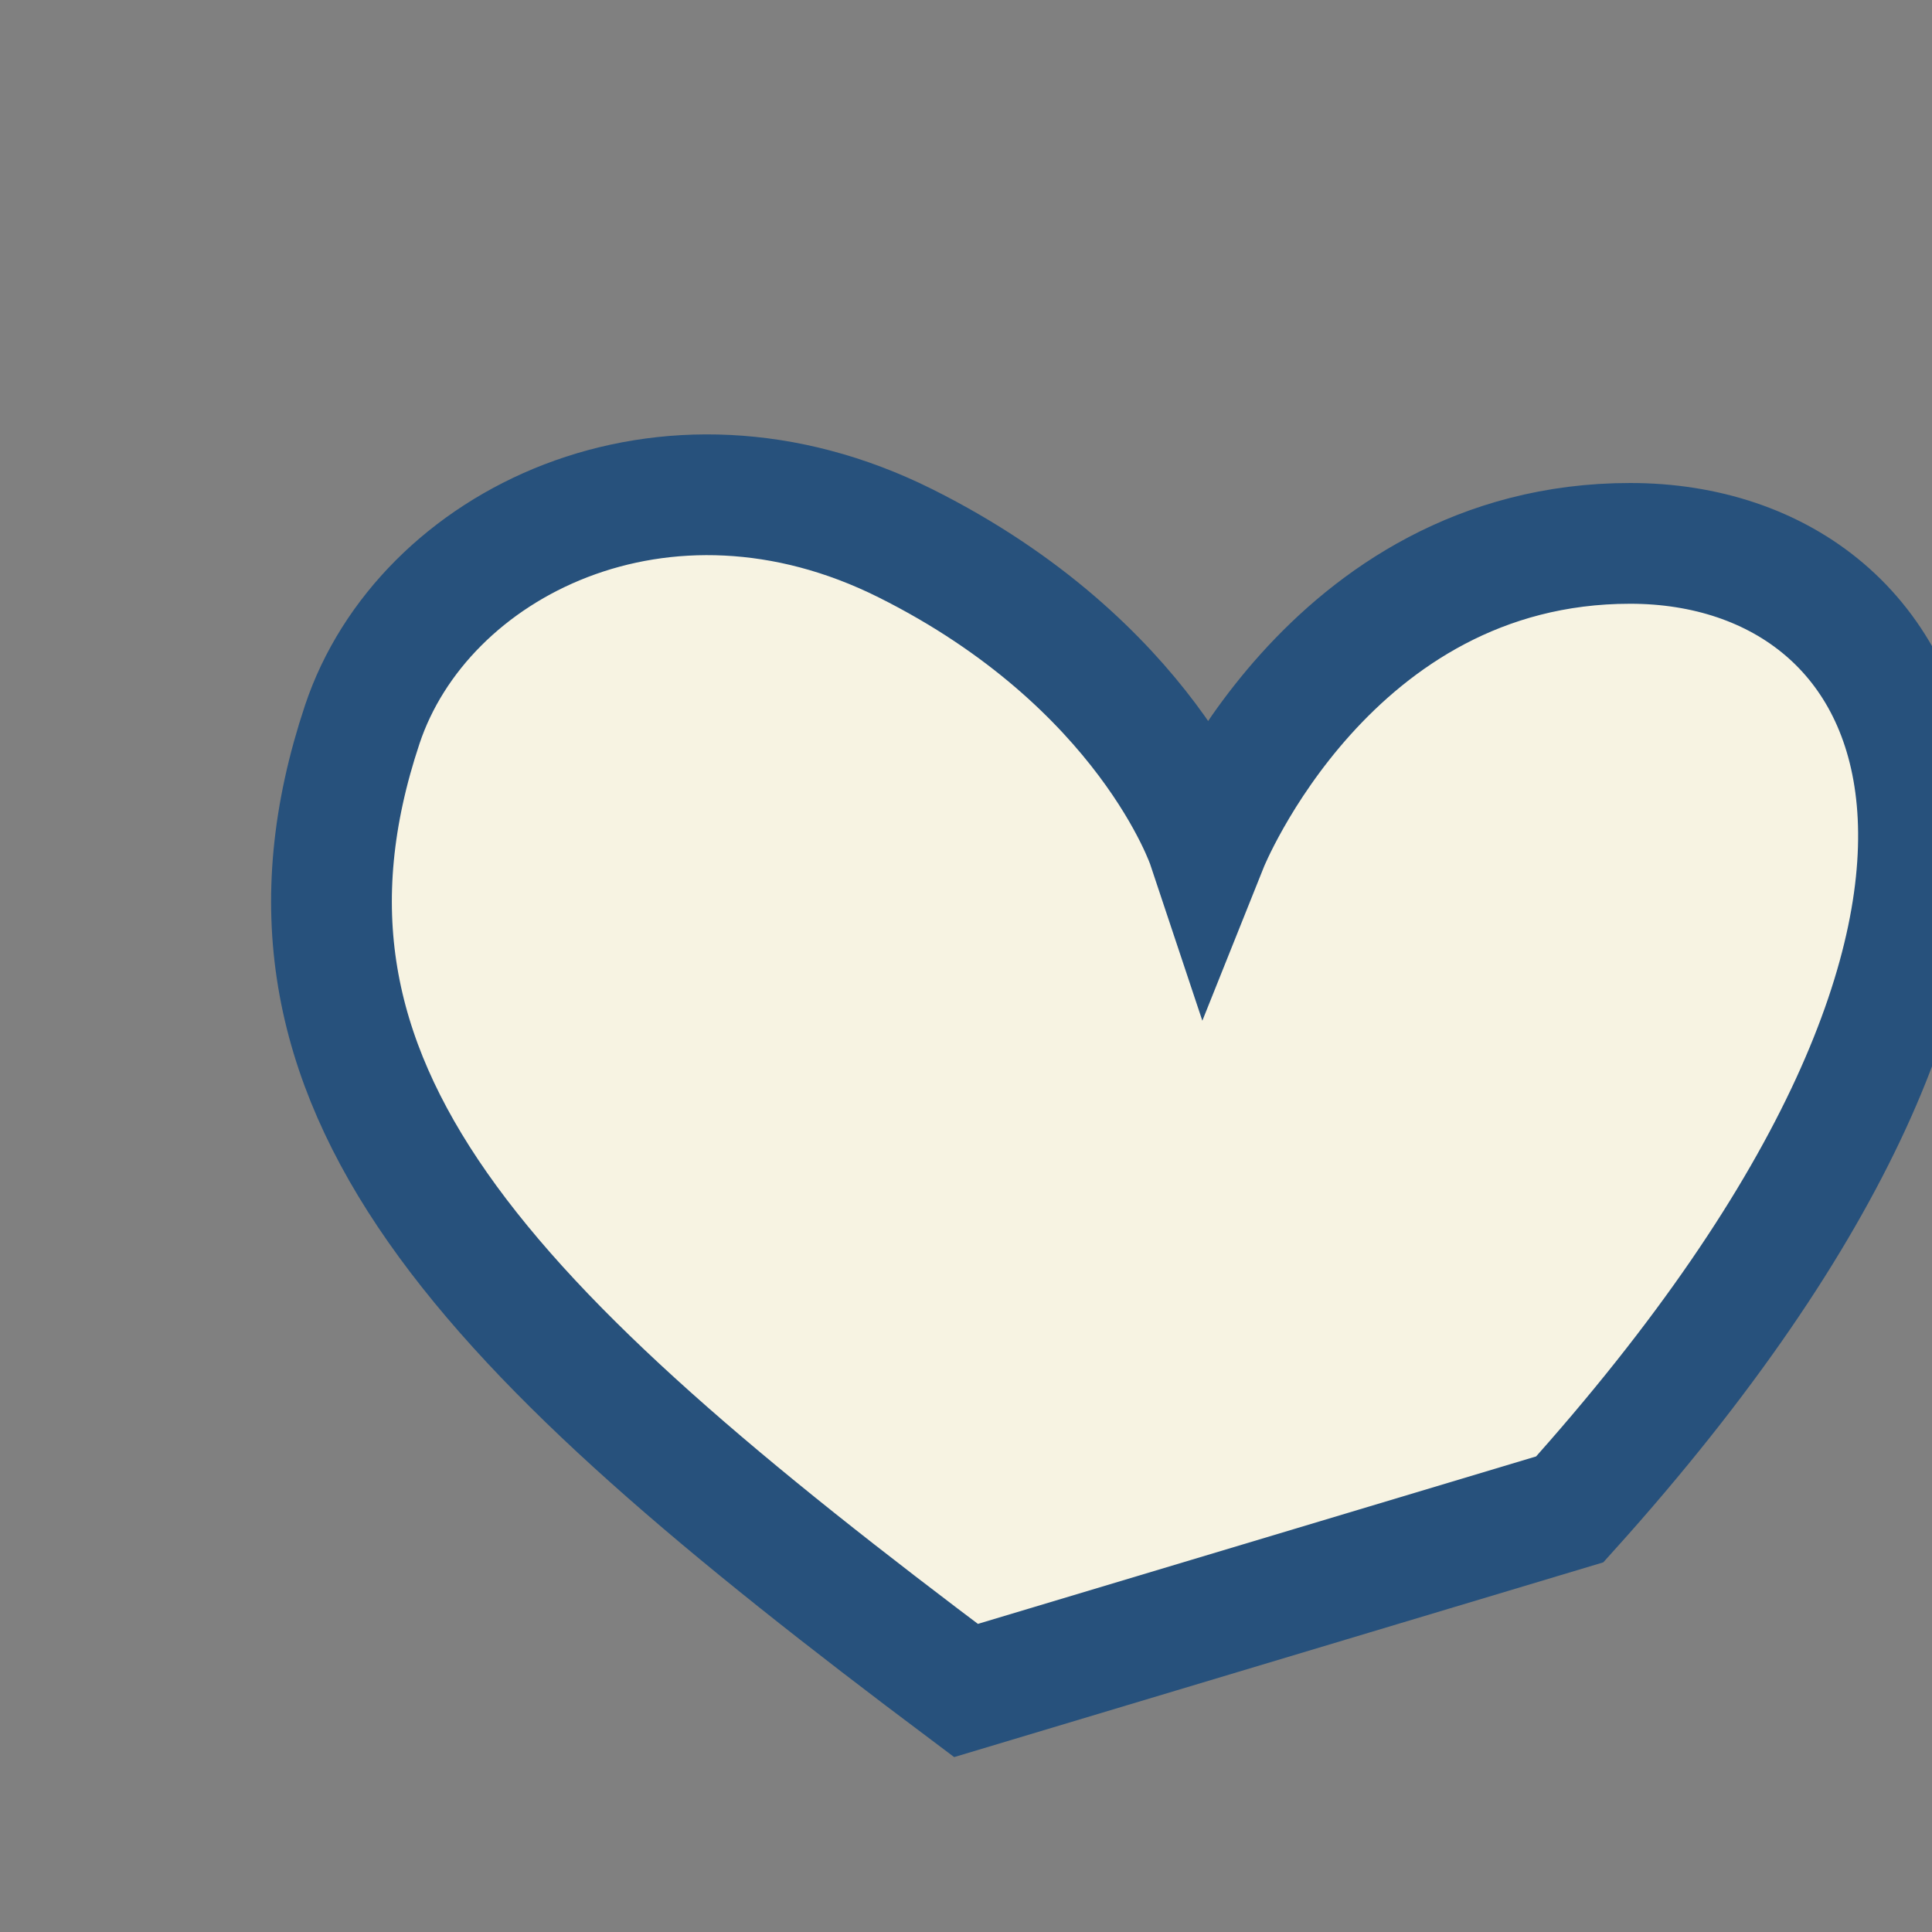
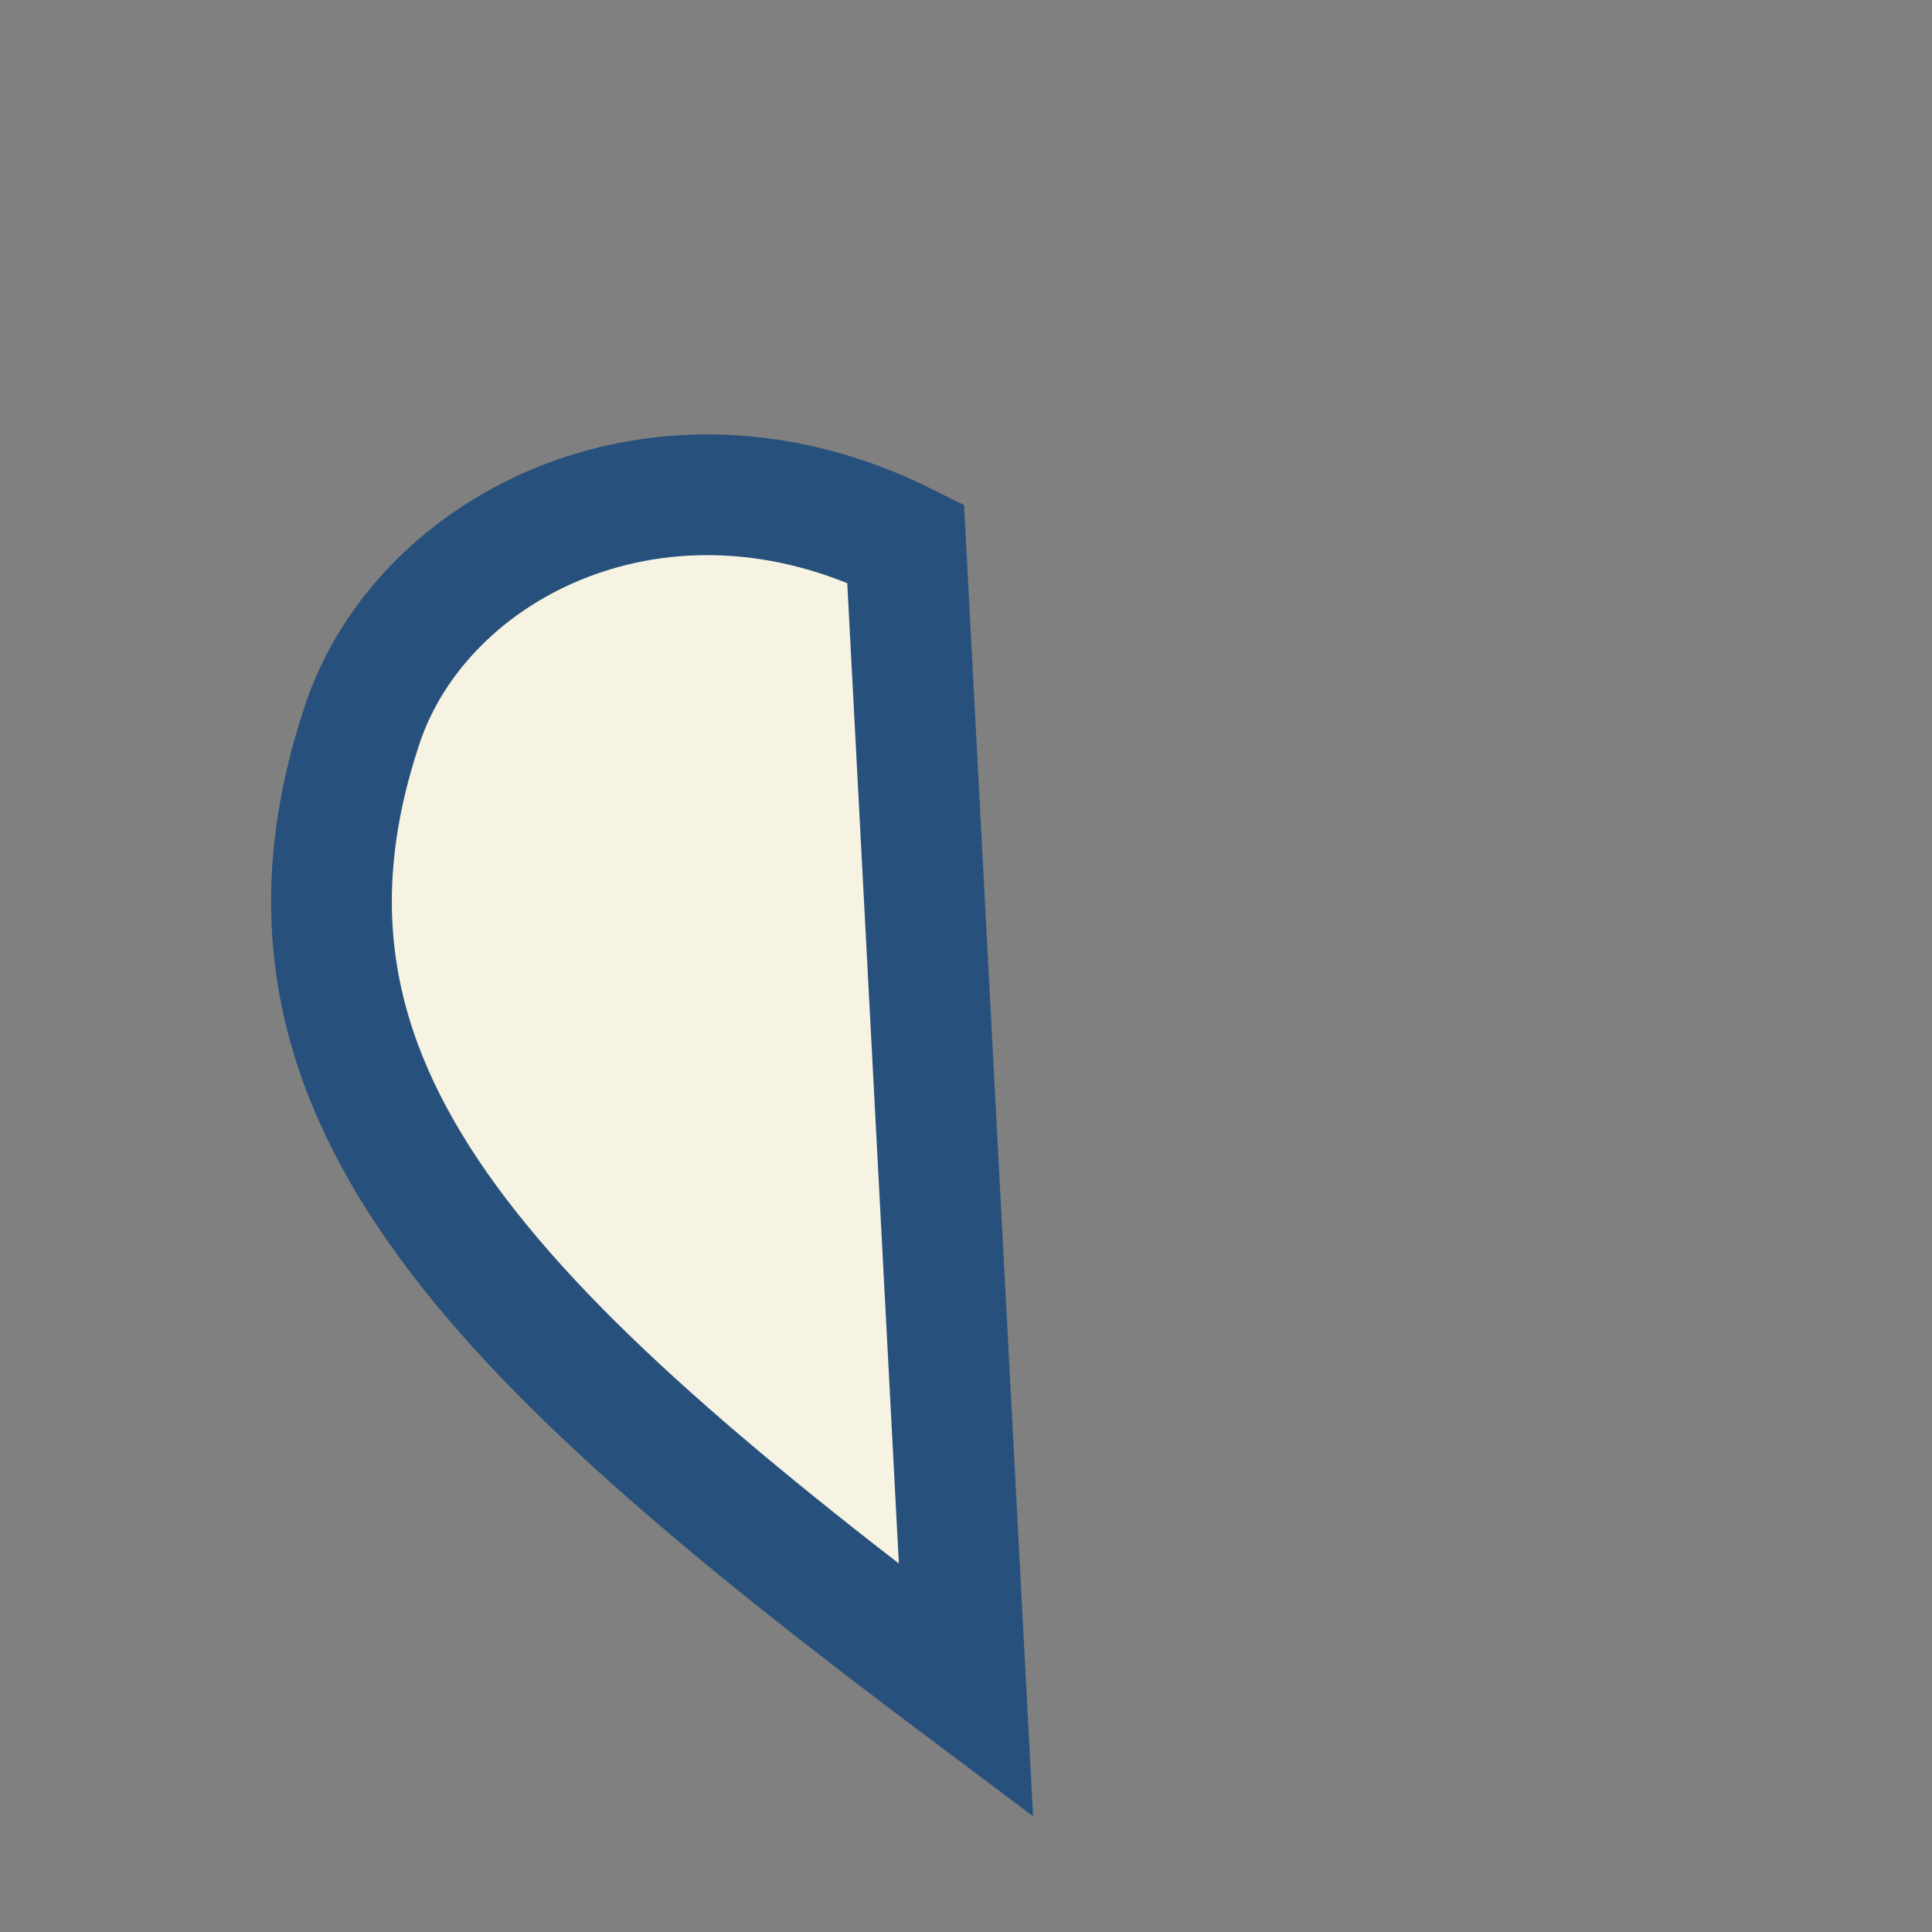
<svg xmlns="http://www.w3.org/2000/svg" width="32" height="32" viewBox="0 0 32 32">
  <rect x="0" y="0" width="32" height="32" fill="#808080" stroke="none" />
-   <path d="M16 28c-8-6-12-10-10-16 1-3 5-5 9-3s5 5 5 5 2-5 7-5 8 6-1 16z" fill="#F7F3E2" stroke="#27517C" stroke-width="2" />
+   <path d="M16 28c-8-6-12-10-10-16 1-3 5-5 9-3z" fill="#F7F3E2" stroke="#27517C" stroke-width="2" />
</svg>